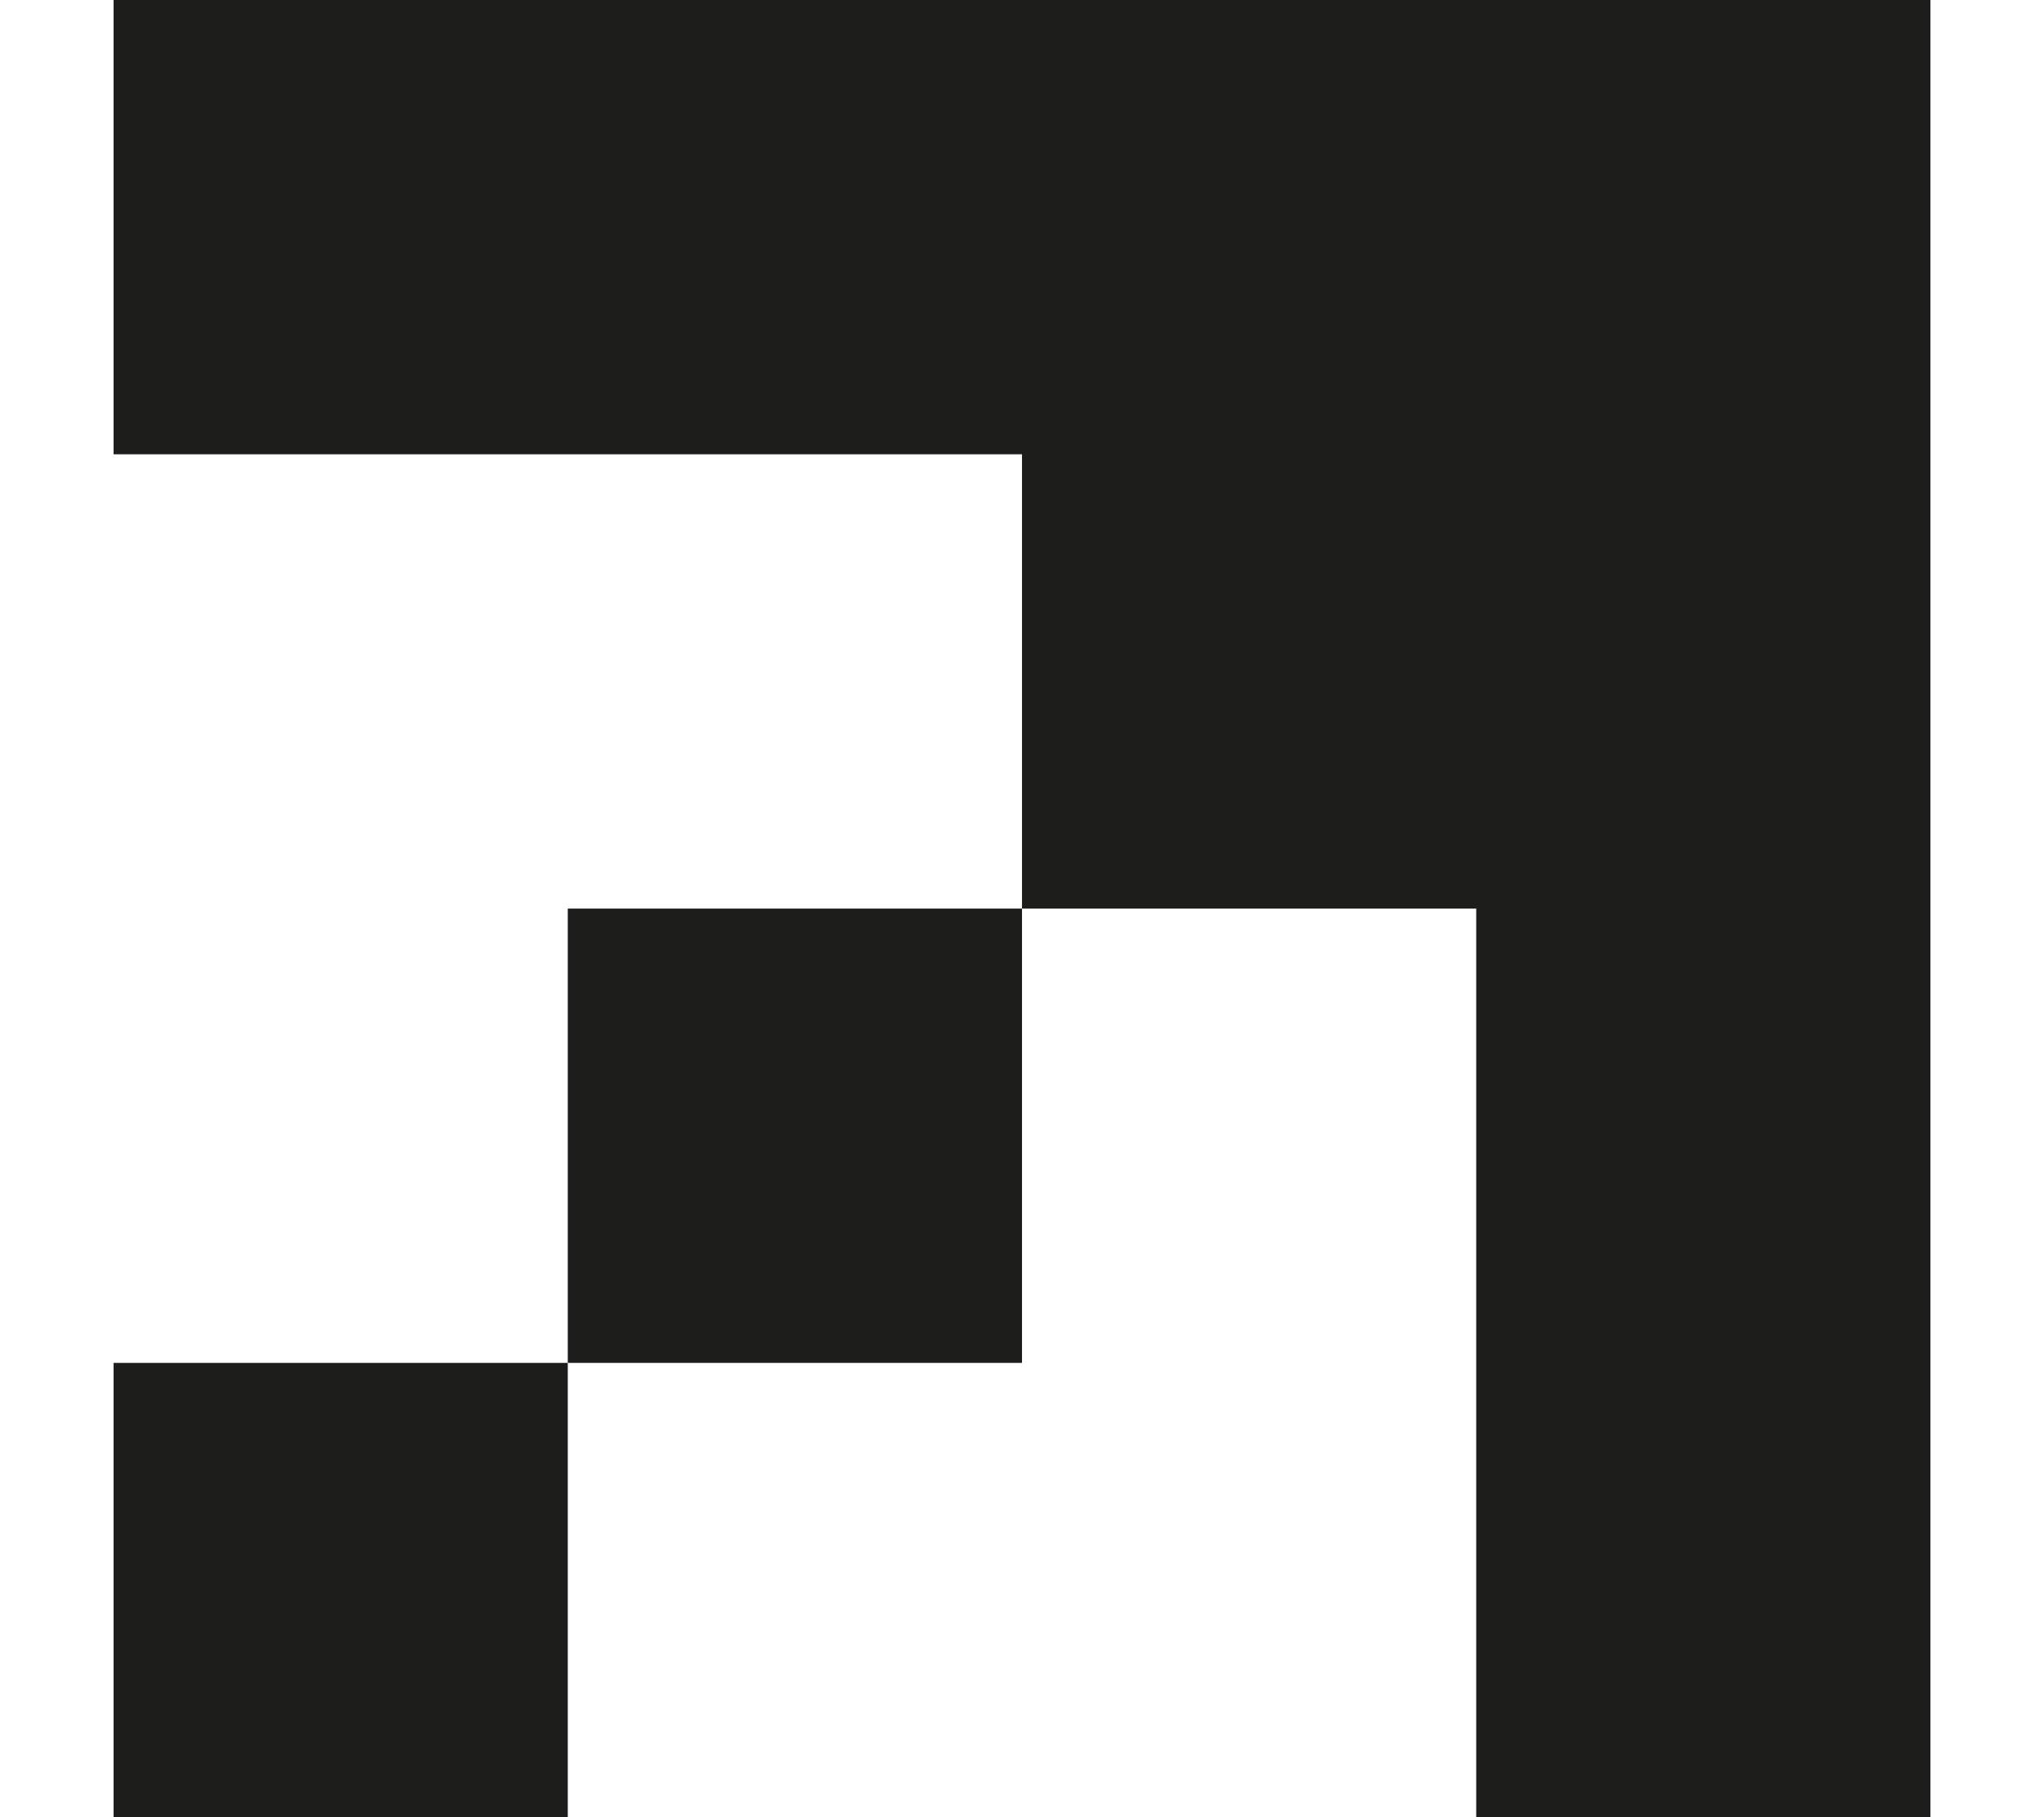
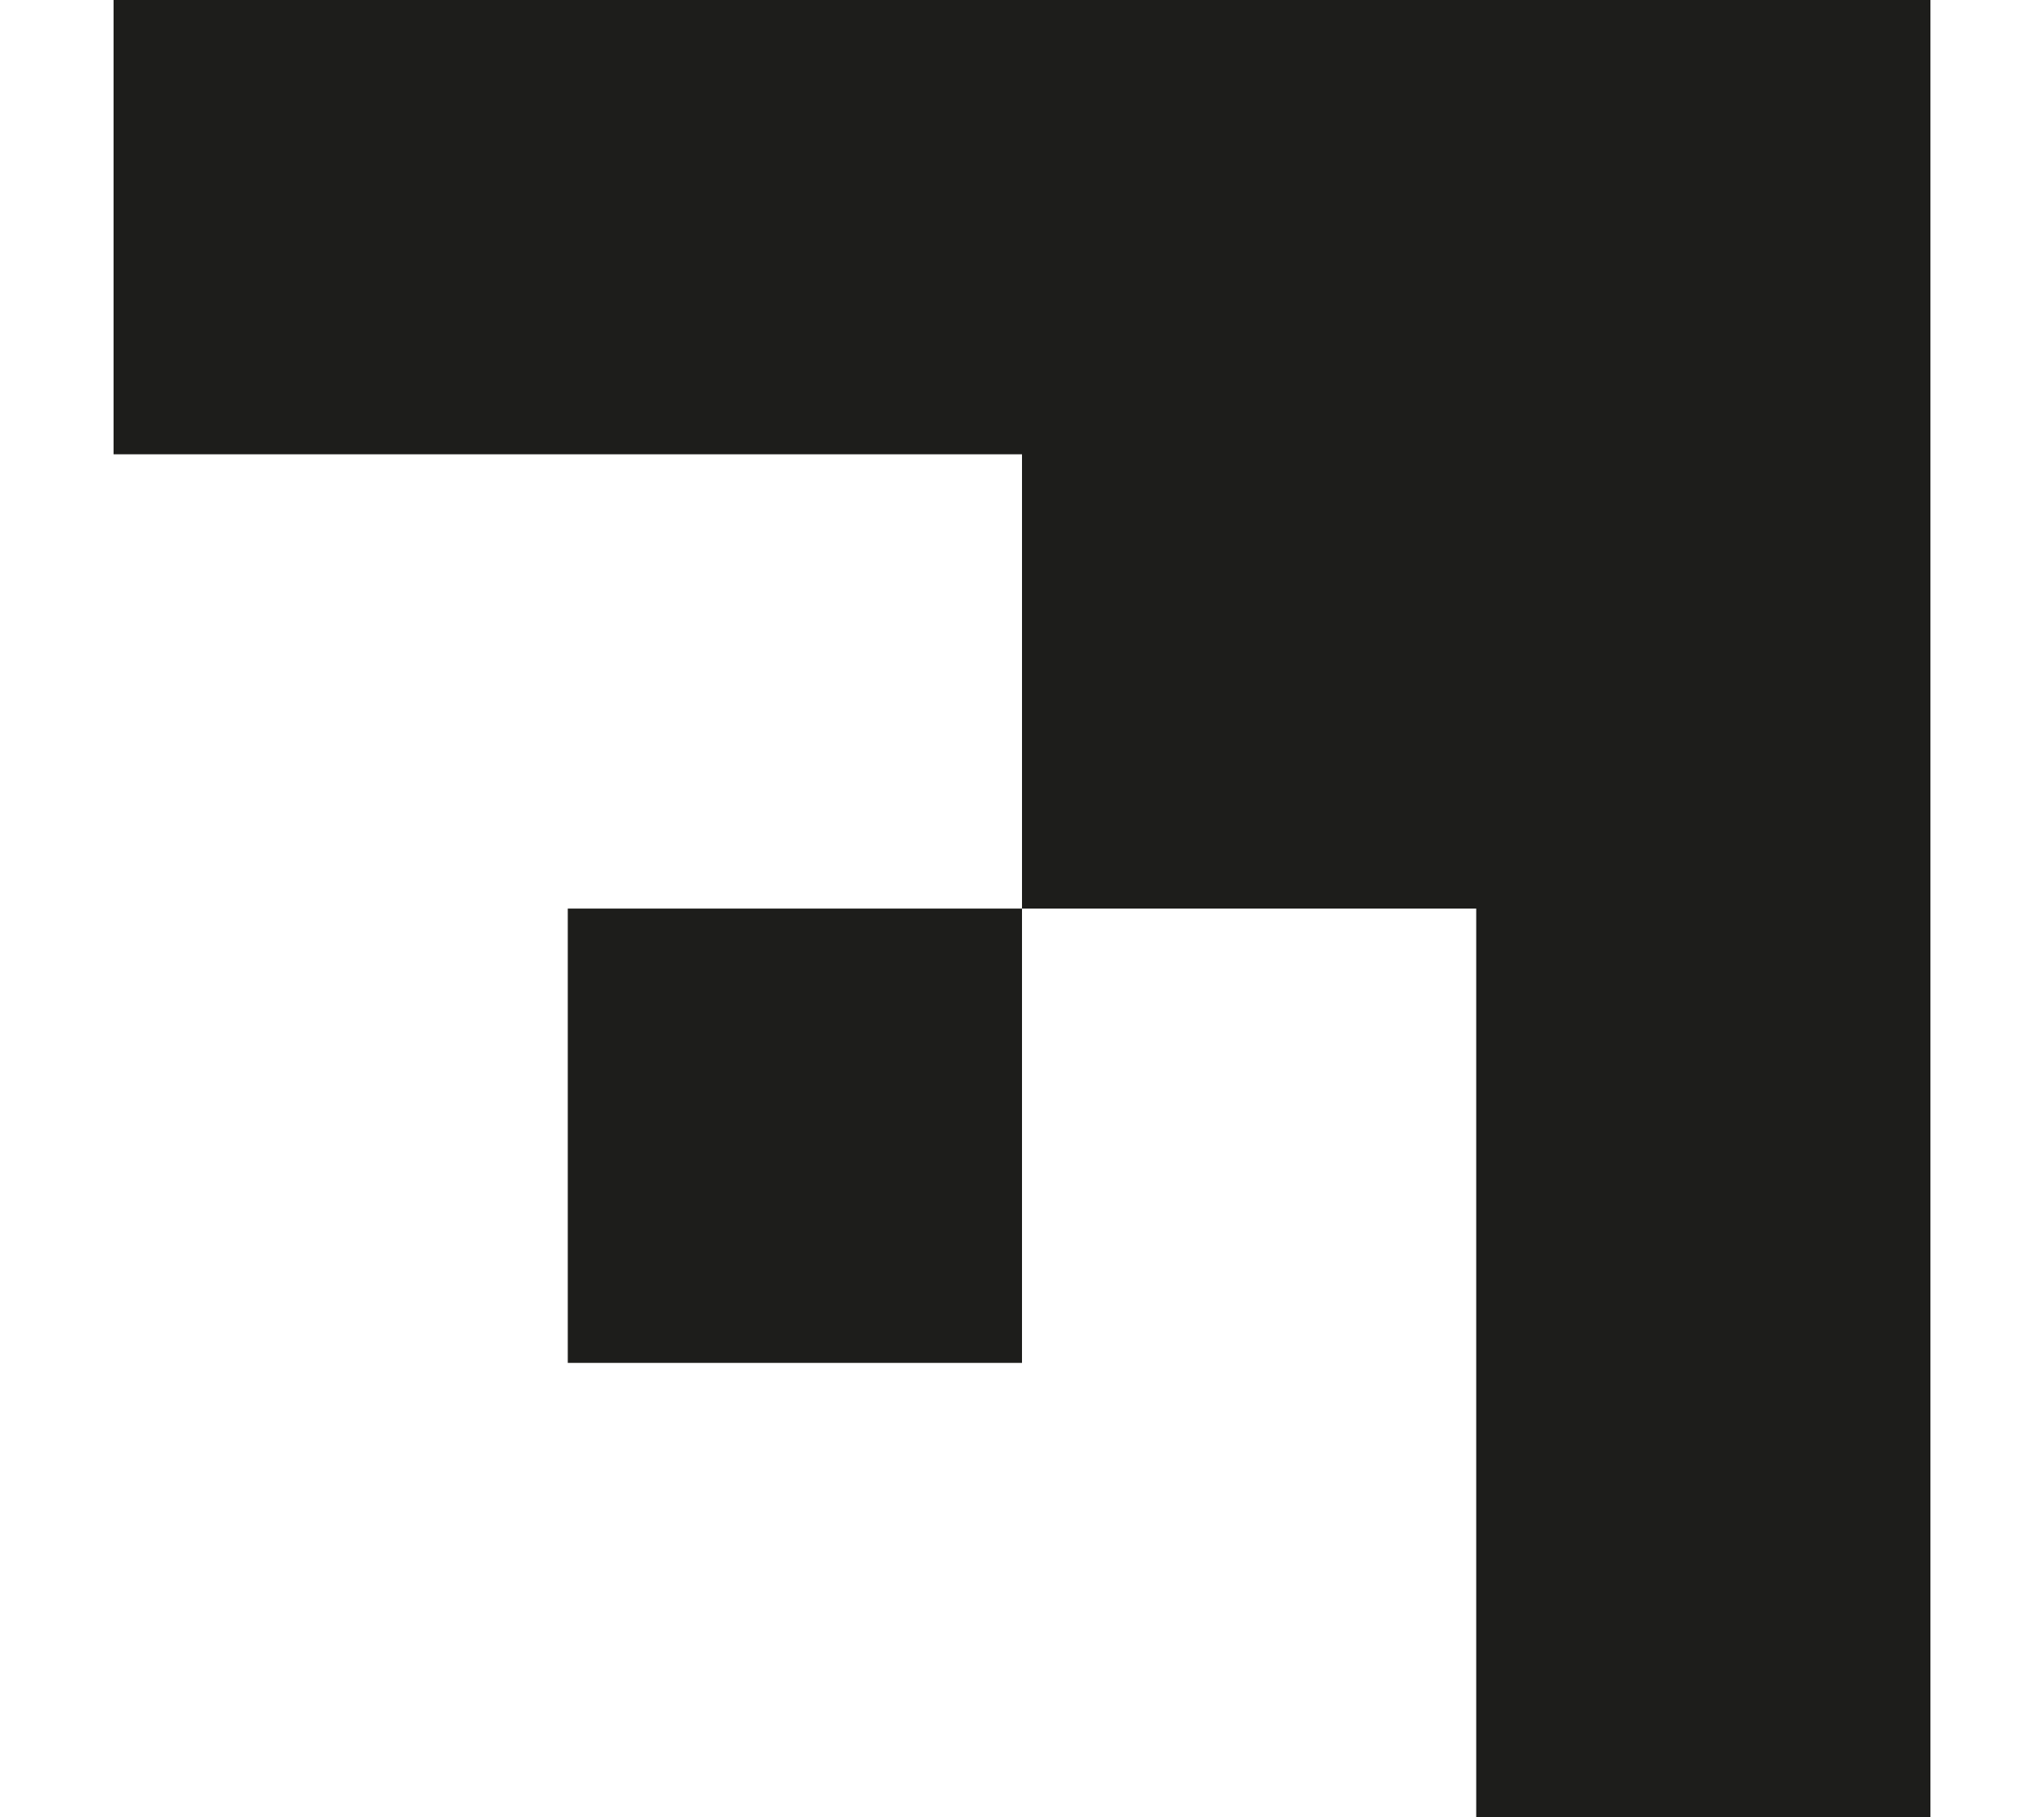
<svg xmlns="http://www.w3.org/2000/svg" width="9" height="8" viewBox="0 0 9 8" fill="none">
  <path d="M0.5 0V2H4.5V4H6.5V8H8.5V0H0.5Z" fill="#1D1D1B" />
-   <path d="M2.5 6H0.5V8H2.5V6Z" fill="#1D1D1B" />
  <path d="M4.5 4H2.5V6H4.5V4Z" fill="#1D1D1B" />
</svg>